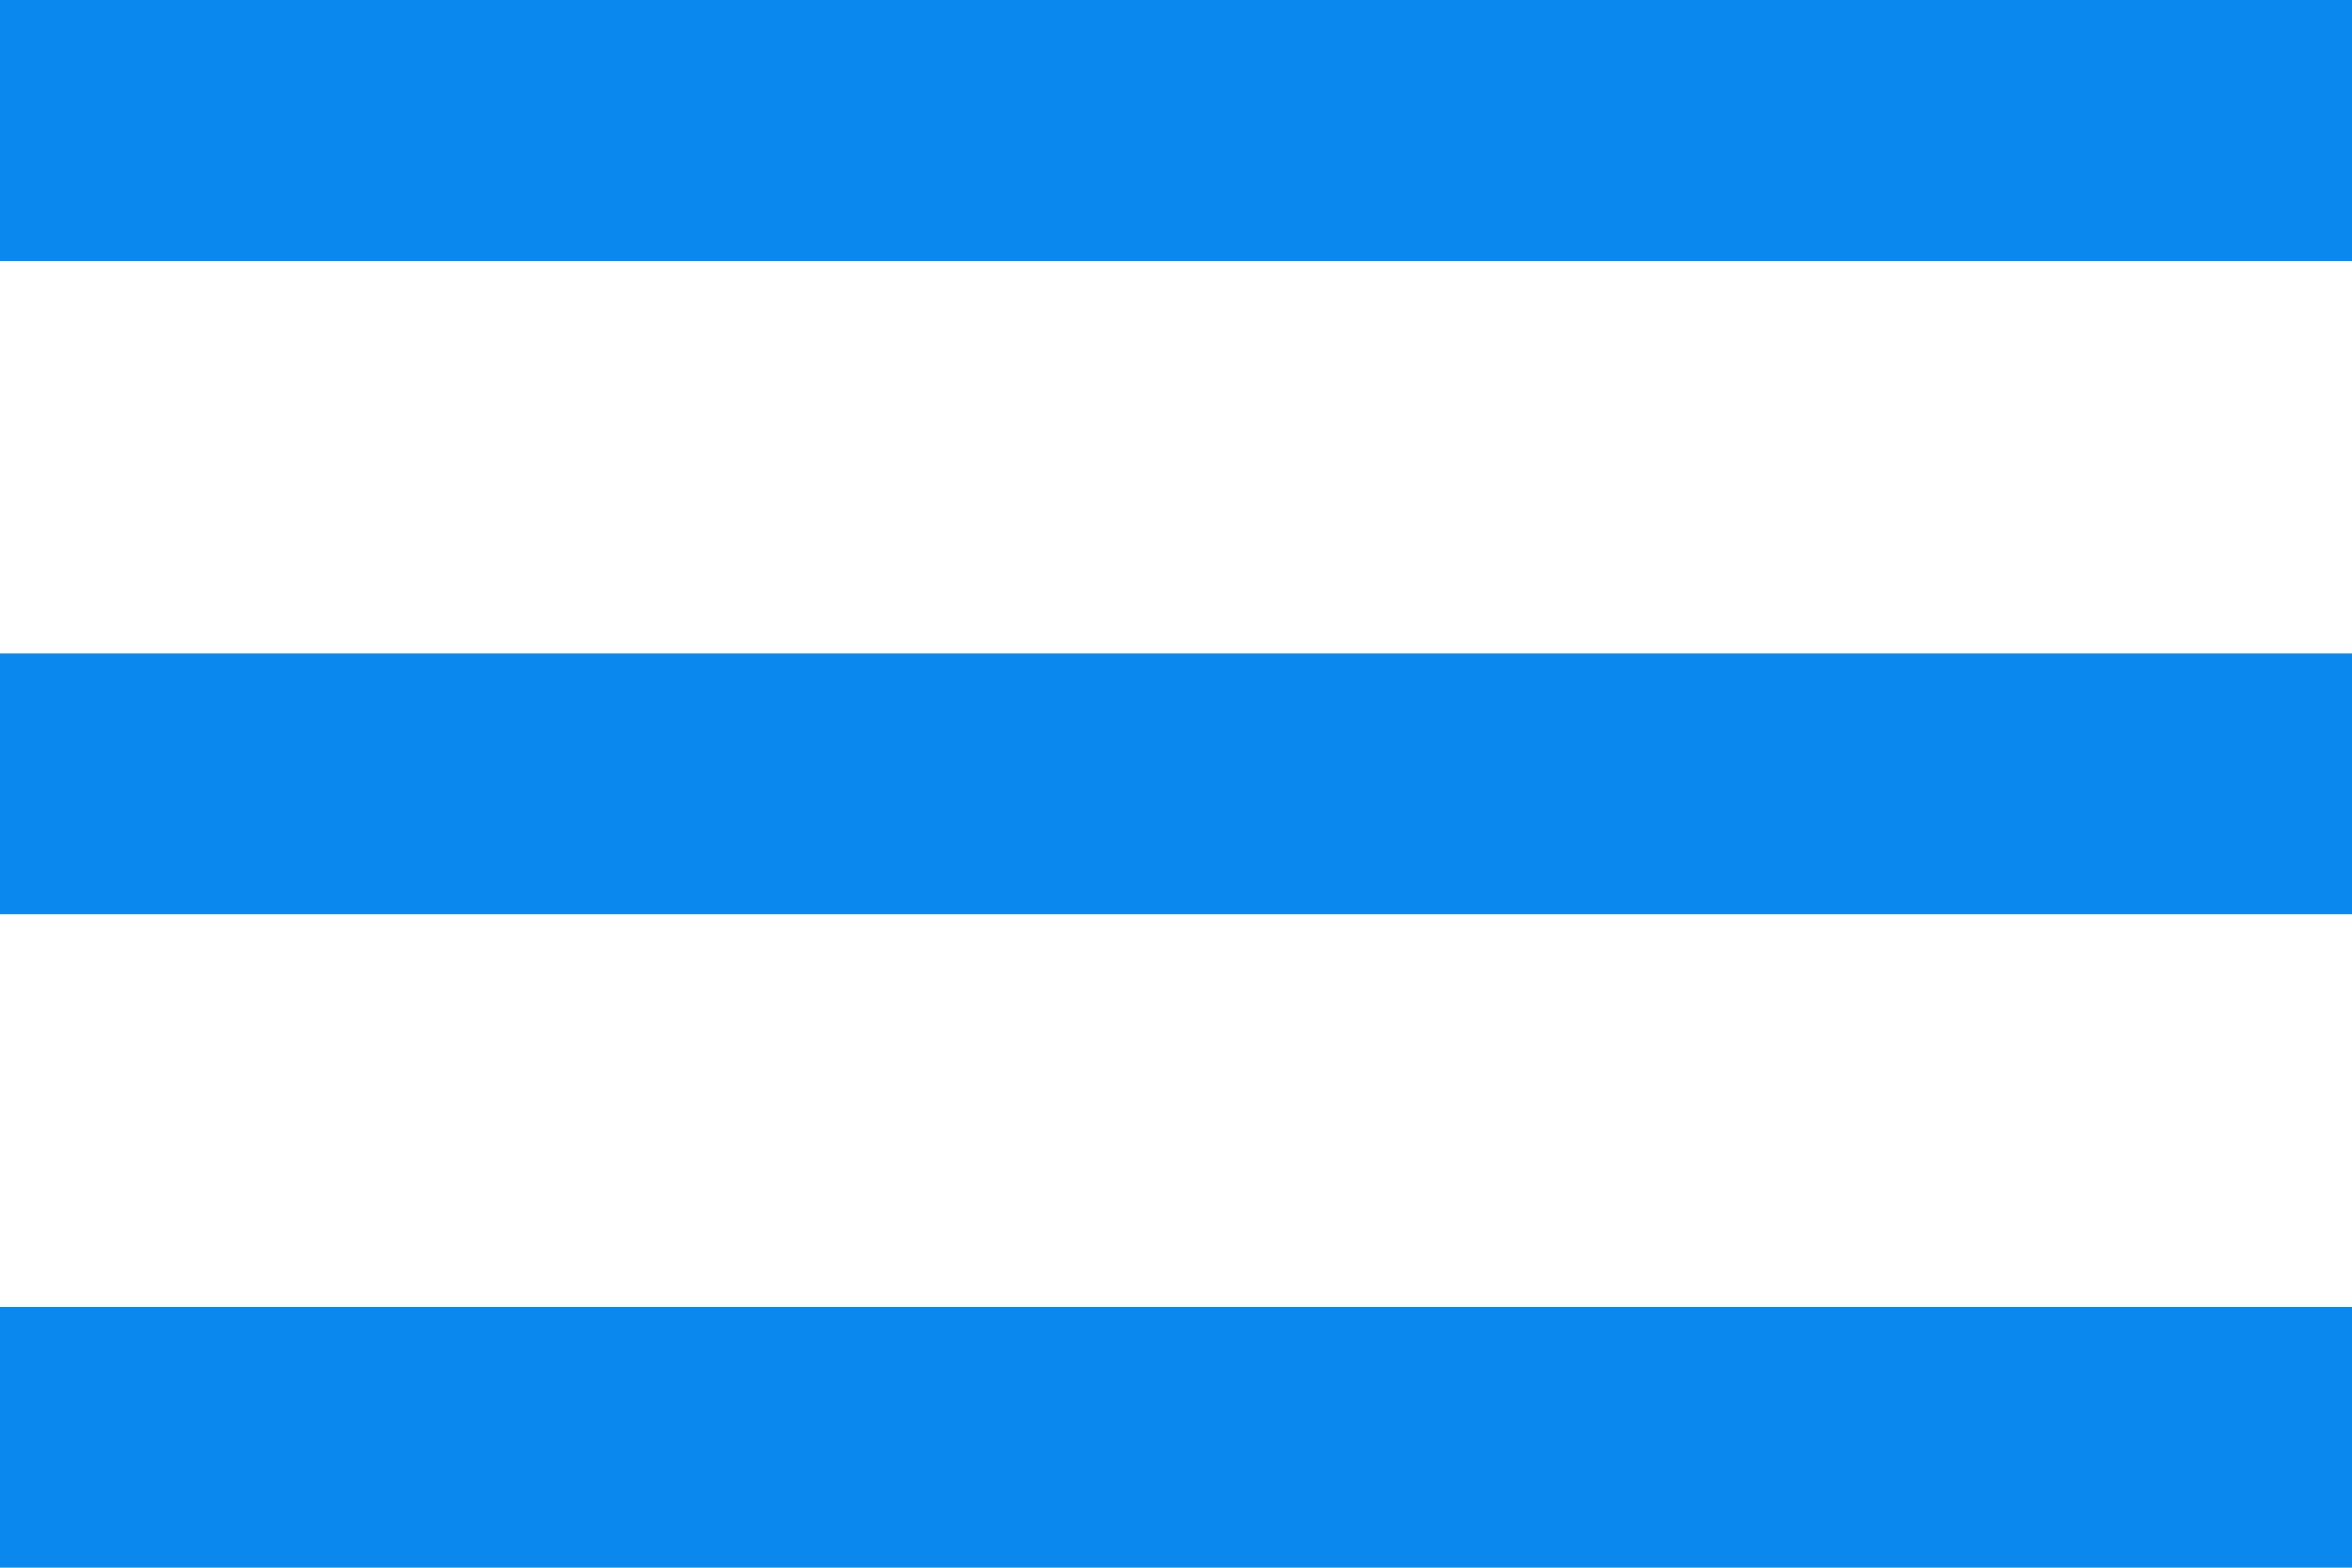
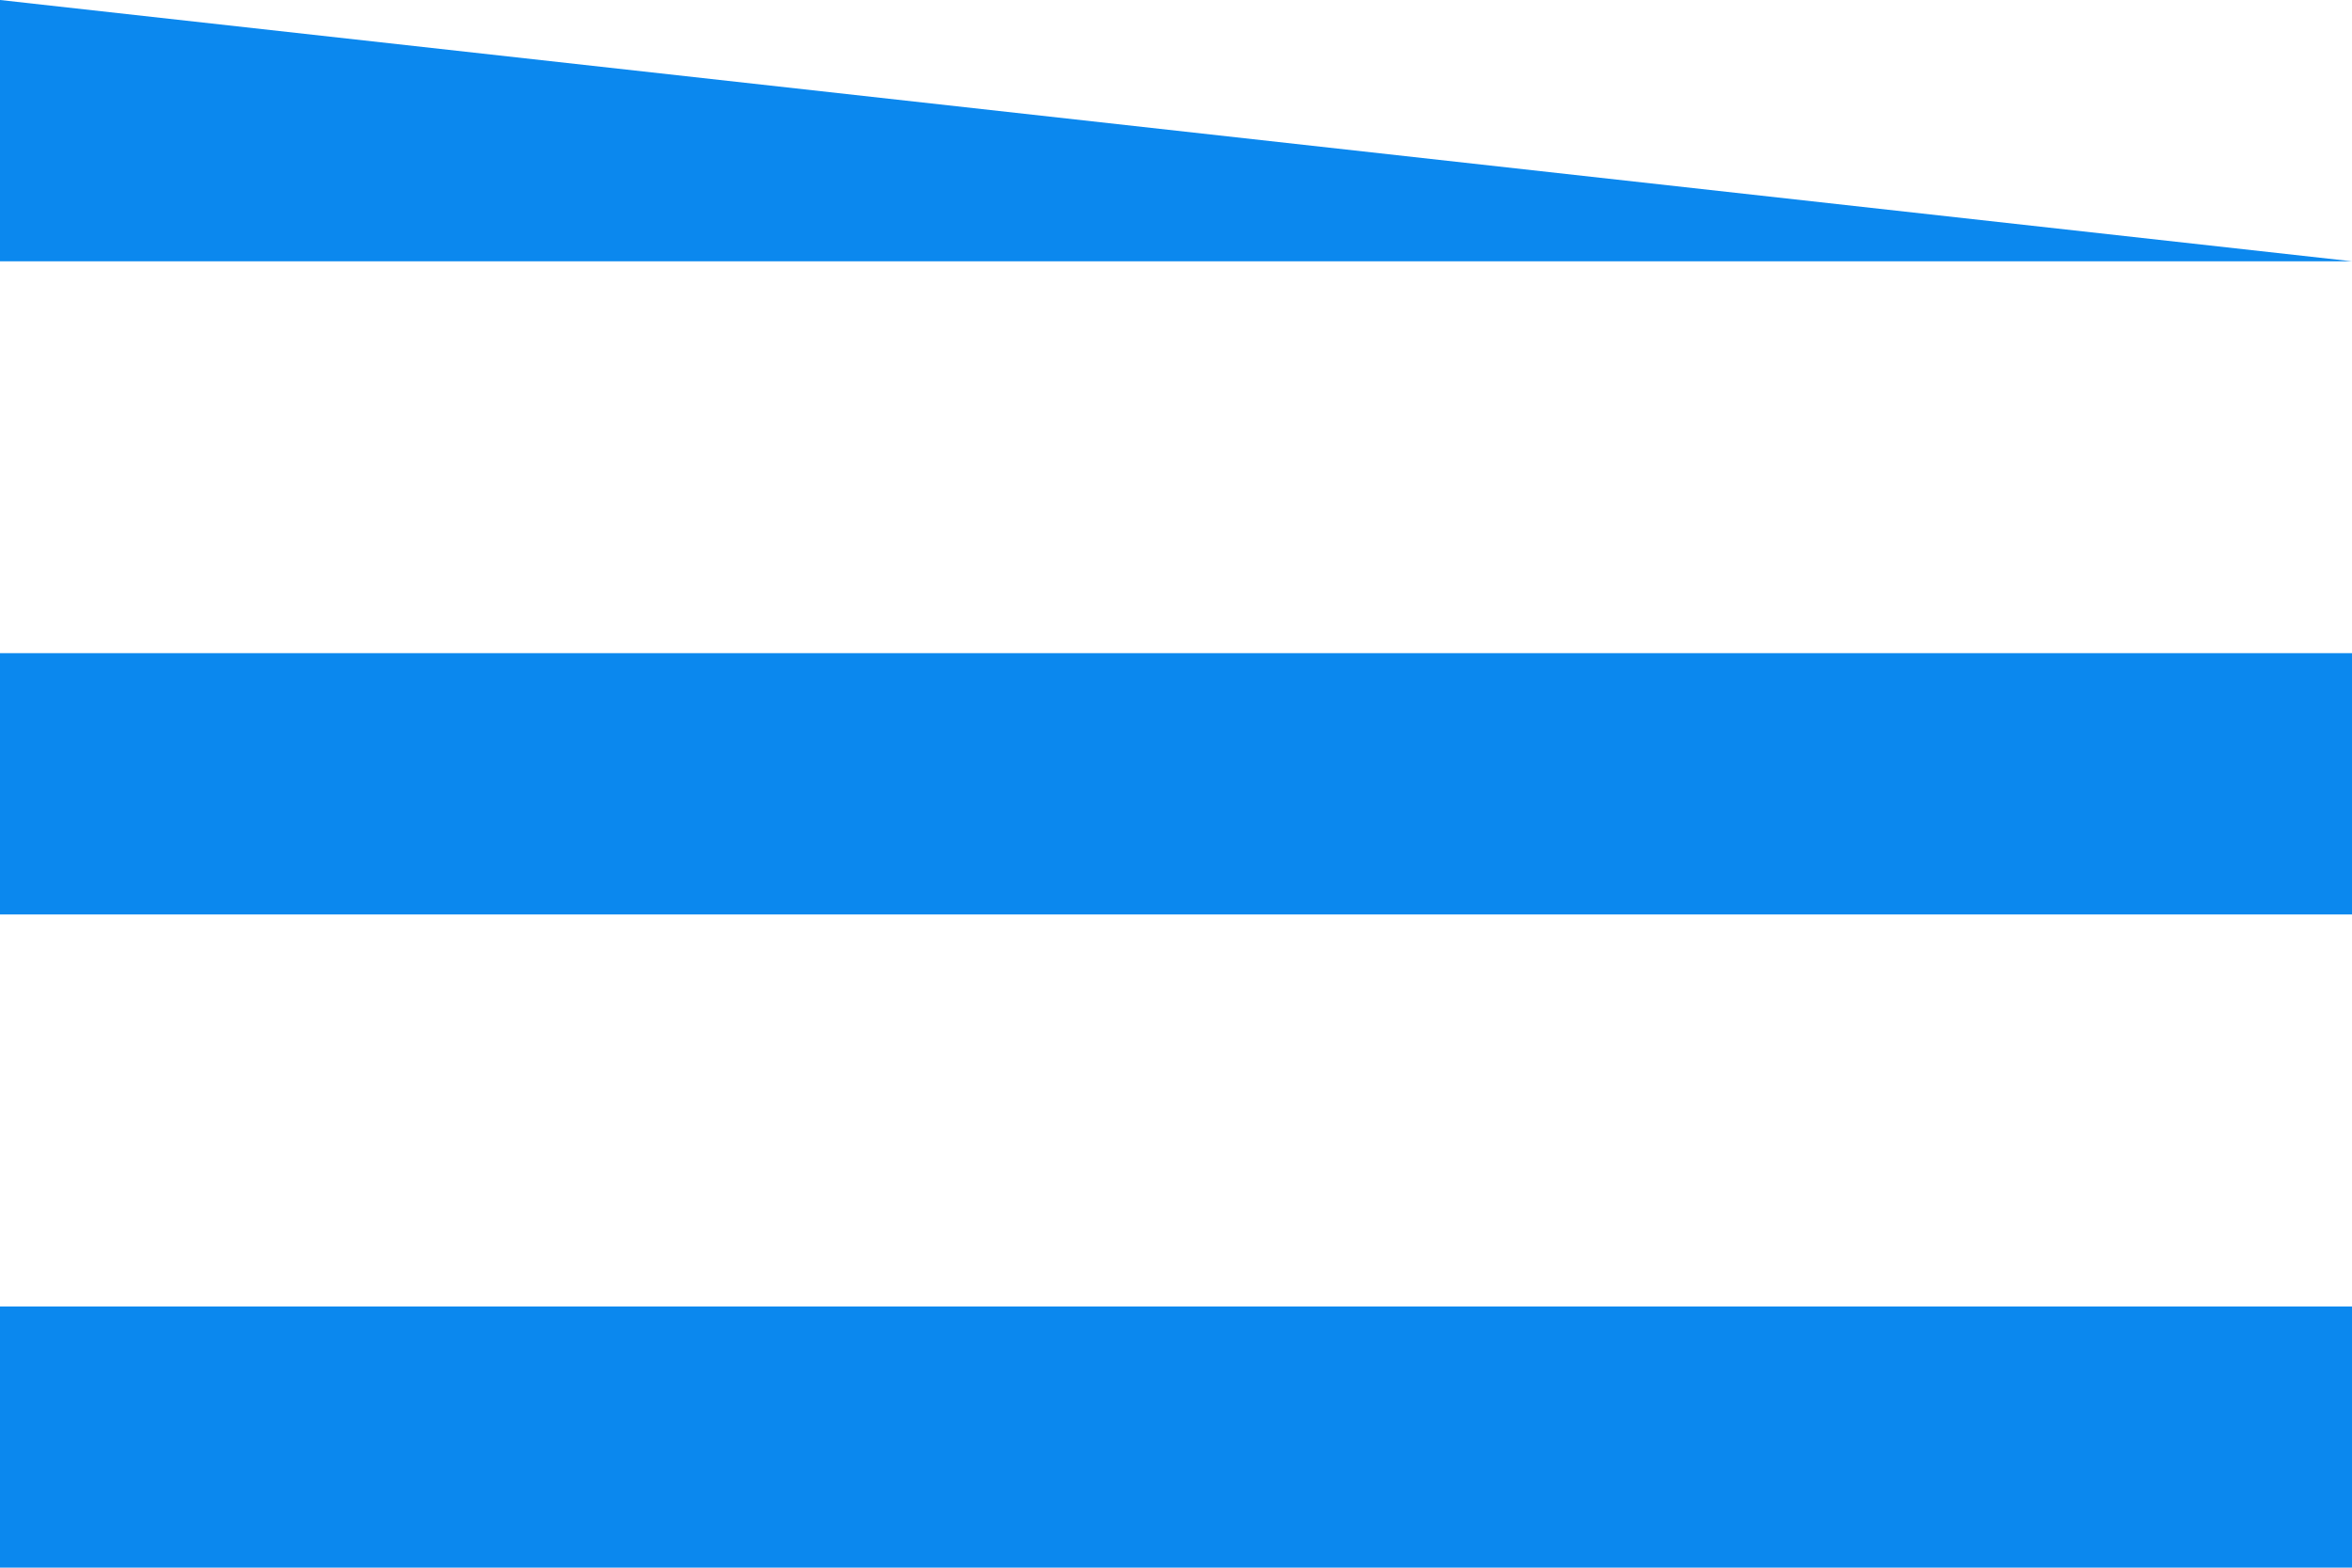
<svg xmlns="http://www.w3.org/2000/svg" width="16.118" height="10.745" viewBox="0 0 16.118 10.745">
  <defs>
    <style>
            .cls-1{fill:#0b88ee}
        </style>
  </defs>
  <g id="menu-button" transform="translate(0 -76.5)">
    <g id="menu" transform="translate(0 76.5)">
-       <path id="Path_483" d="M0 87.245h16.118v-1.79H0zm0-4.477h16.118v-1.791H0zM0 76.5v1.791h16.118V76.5z" class="cls-1" data-name="Path 483" transform="translate(0 -76.5)" />
+       <path id="Path_483" d="M0 87.245h16.118v-1.79H0zm0-4.477h16.118v-1.791H0zM0 76.5v1.791h16.118z" class="cls-1" data-name="Path 483" transform="translate(0 -76.5)" />
    </g>
  </g>
</svg>